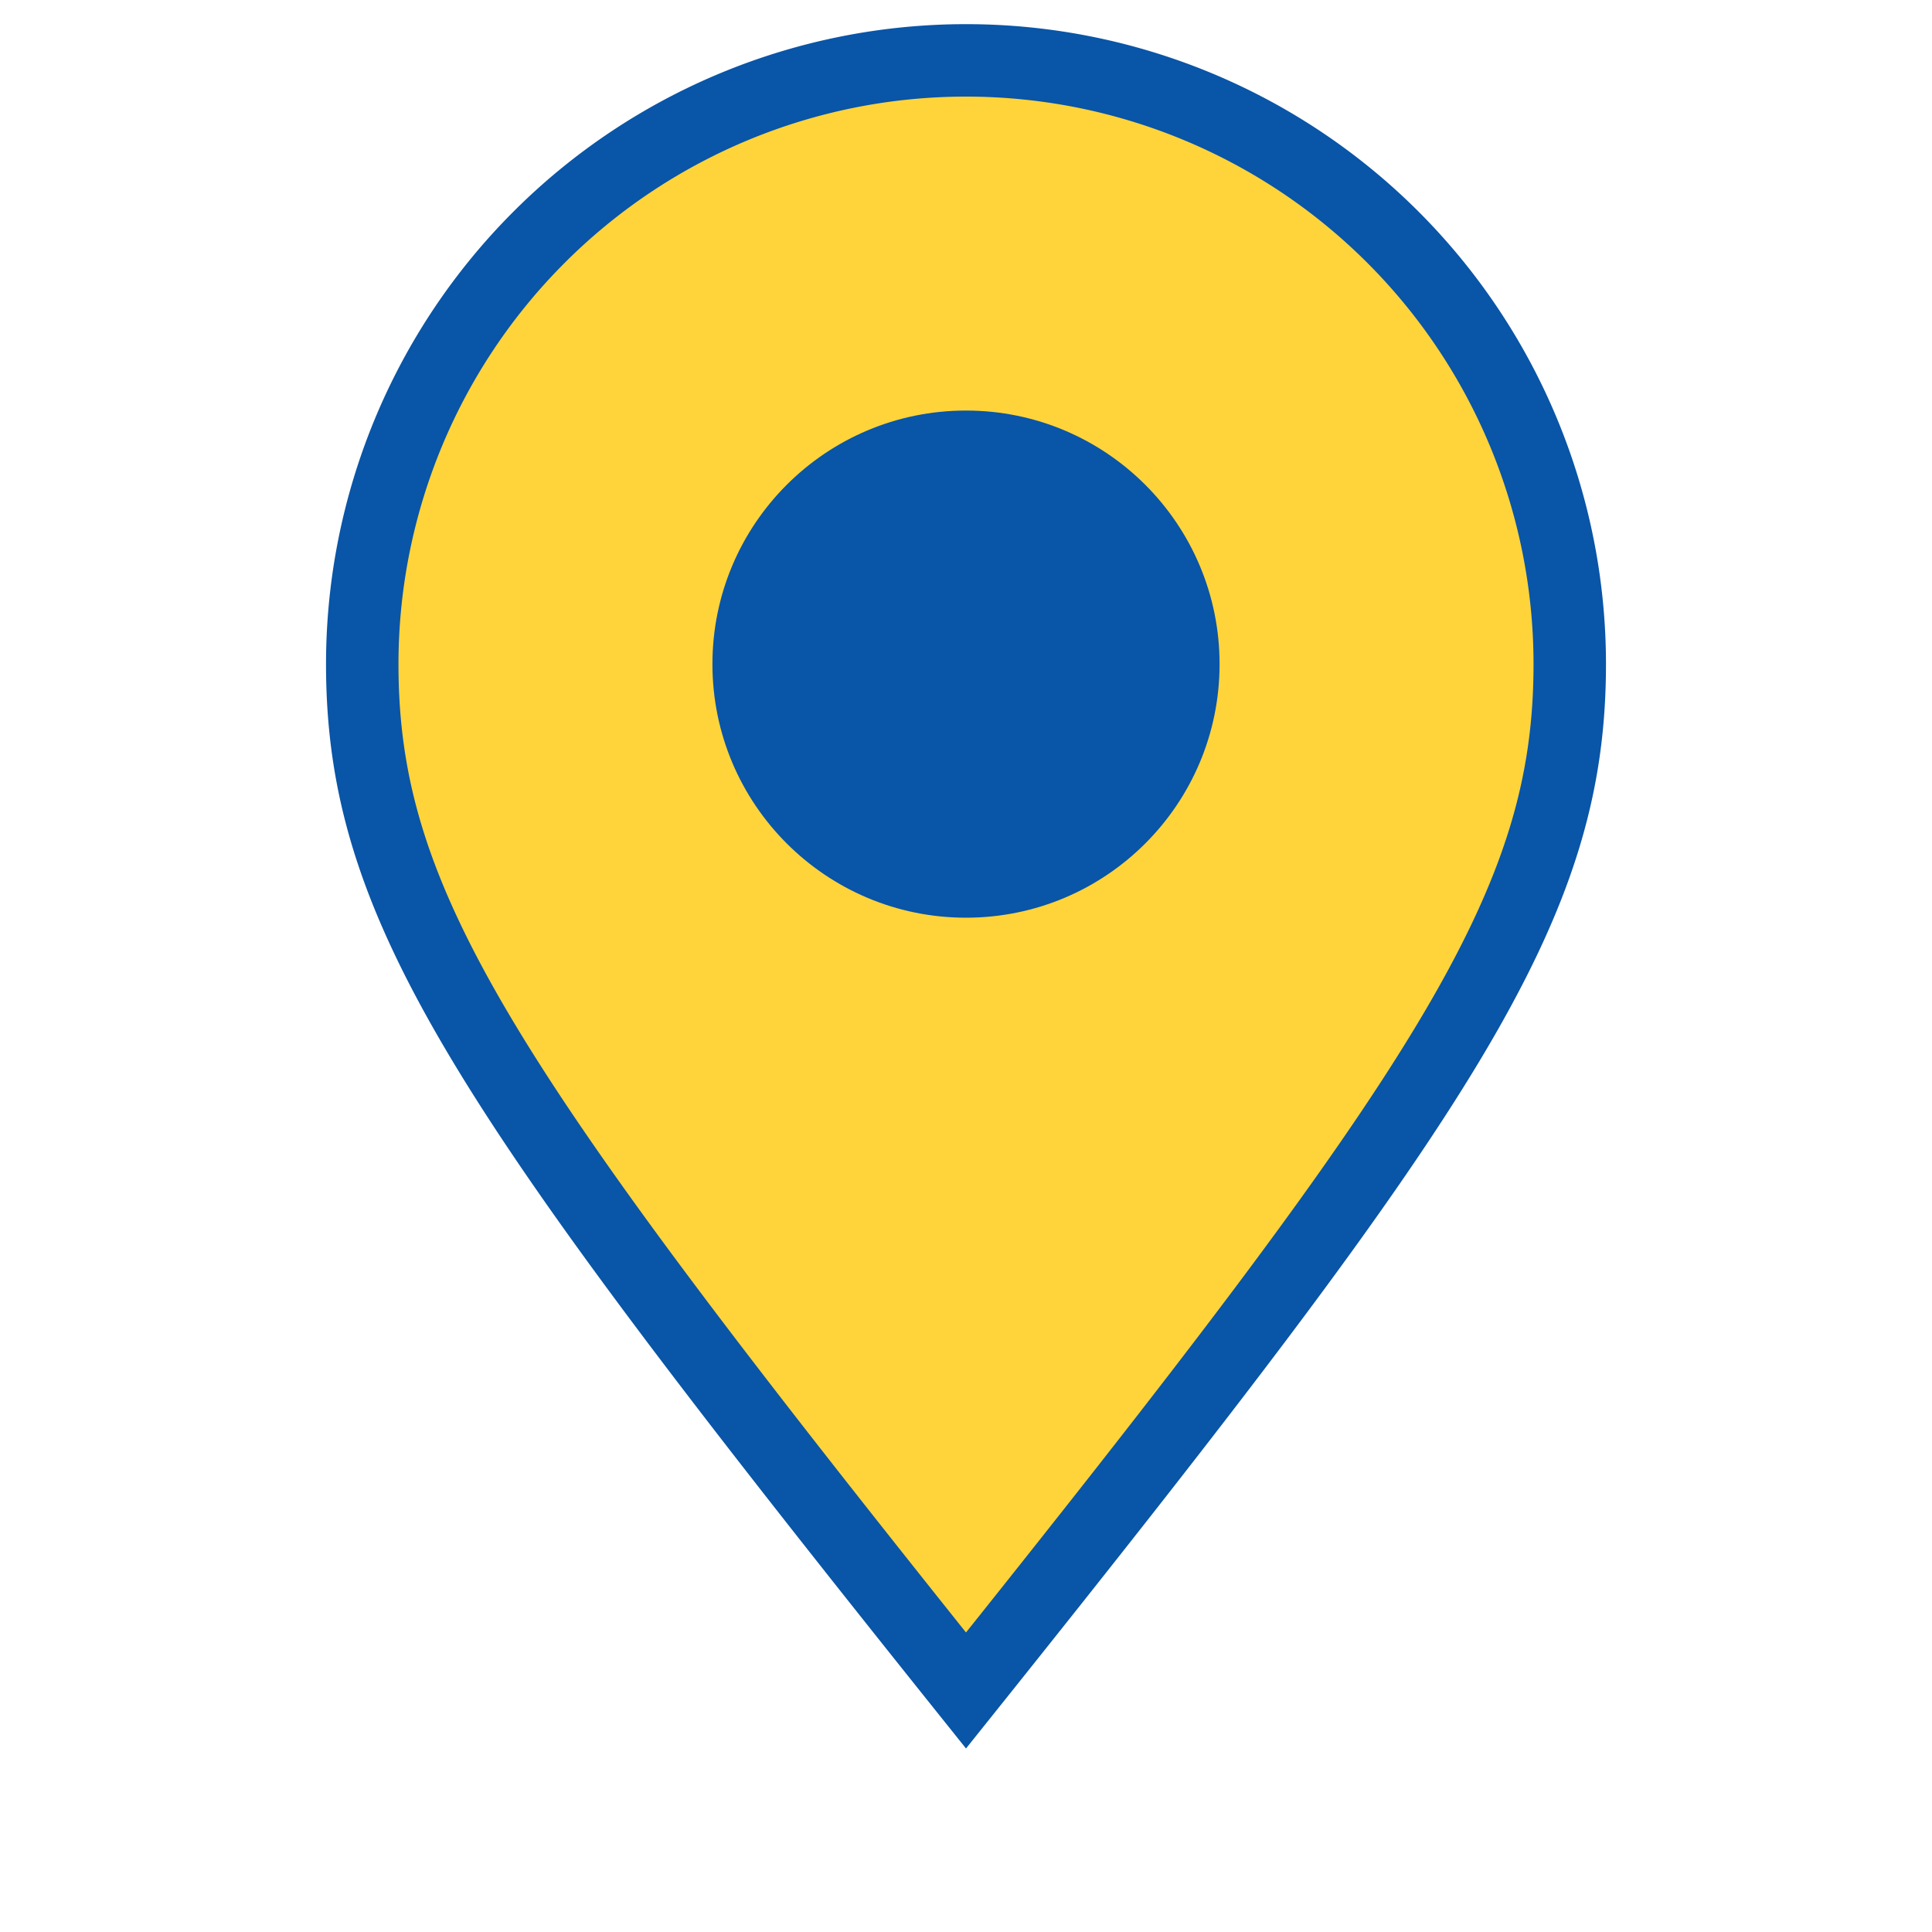
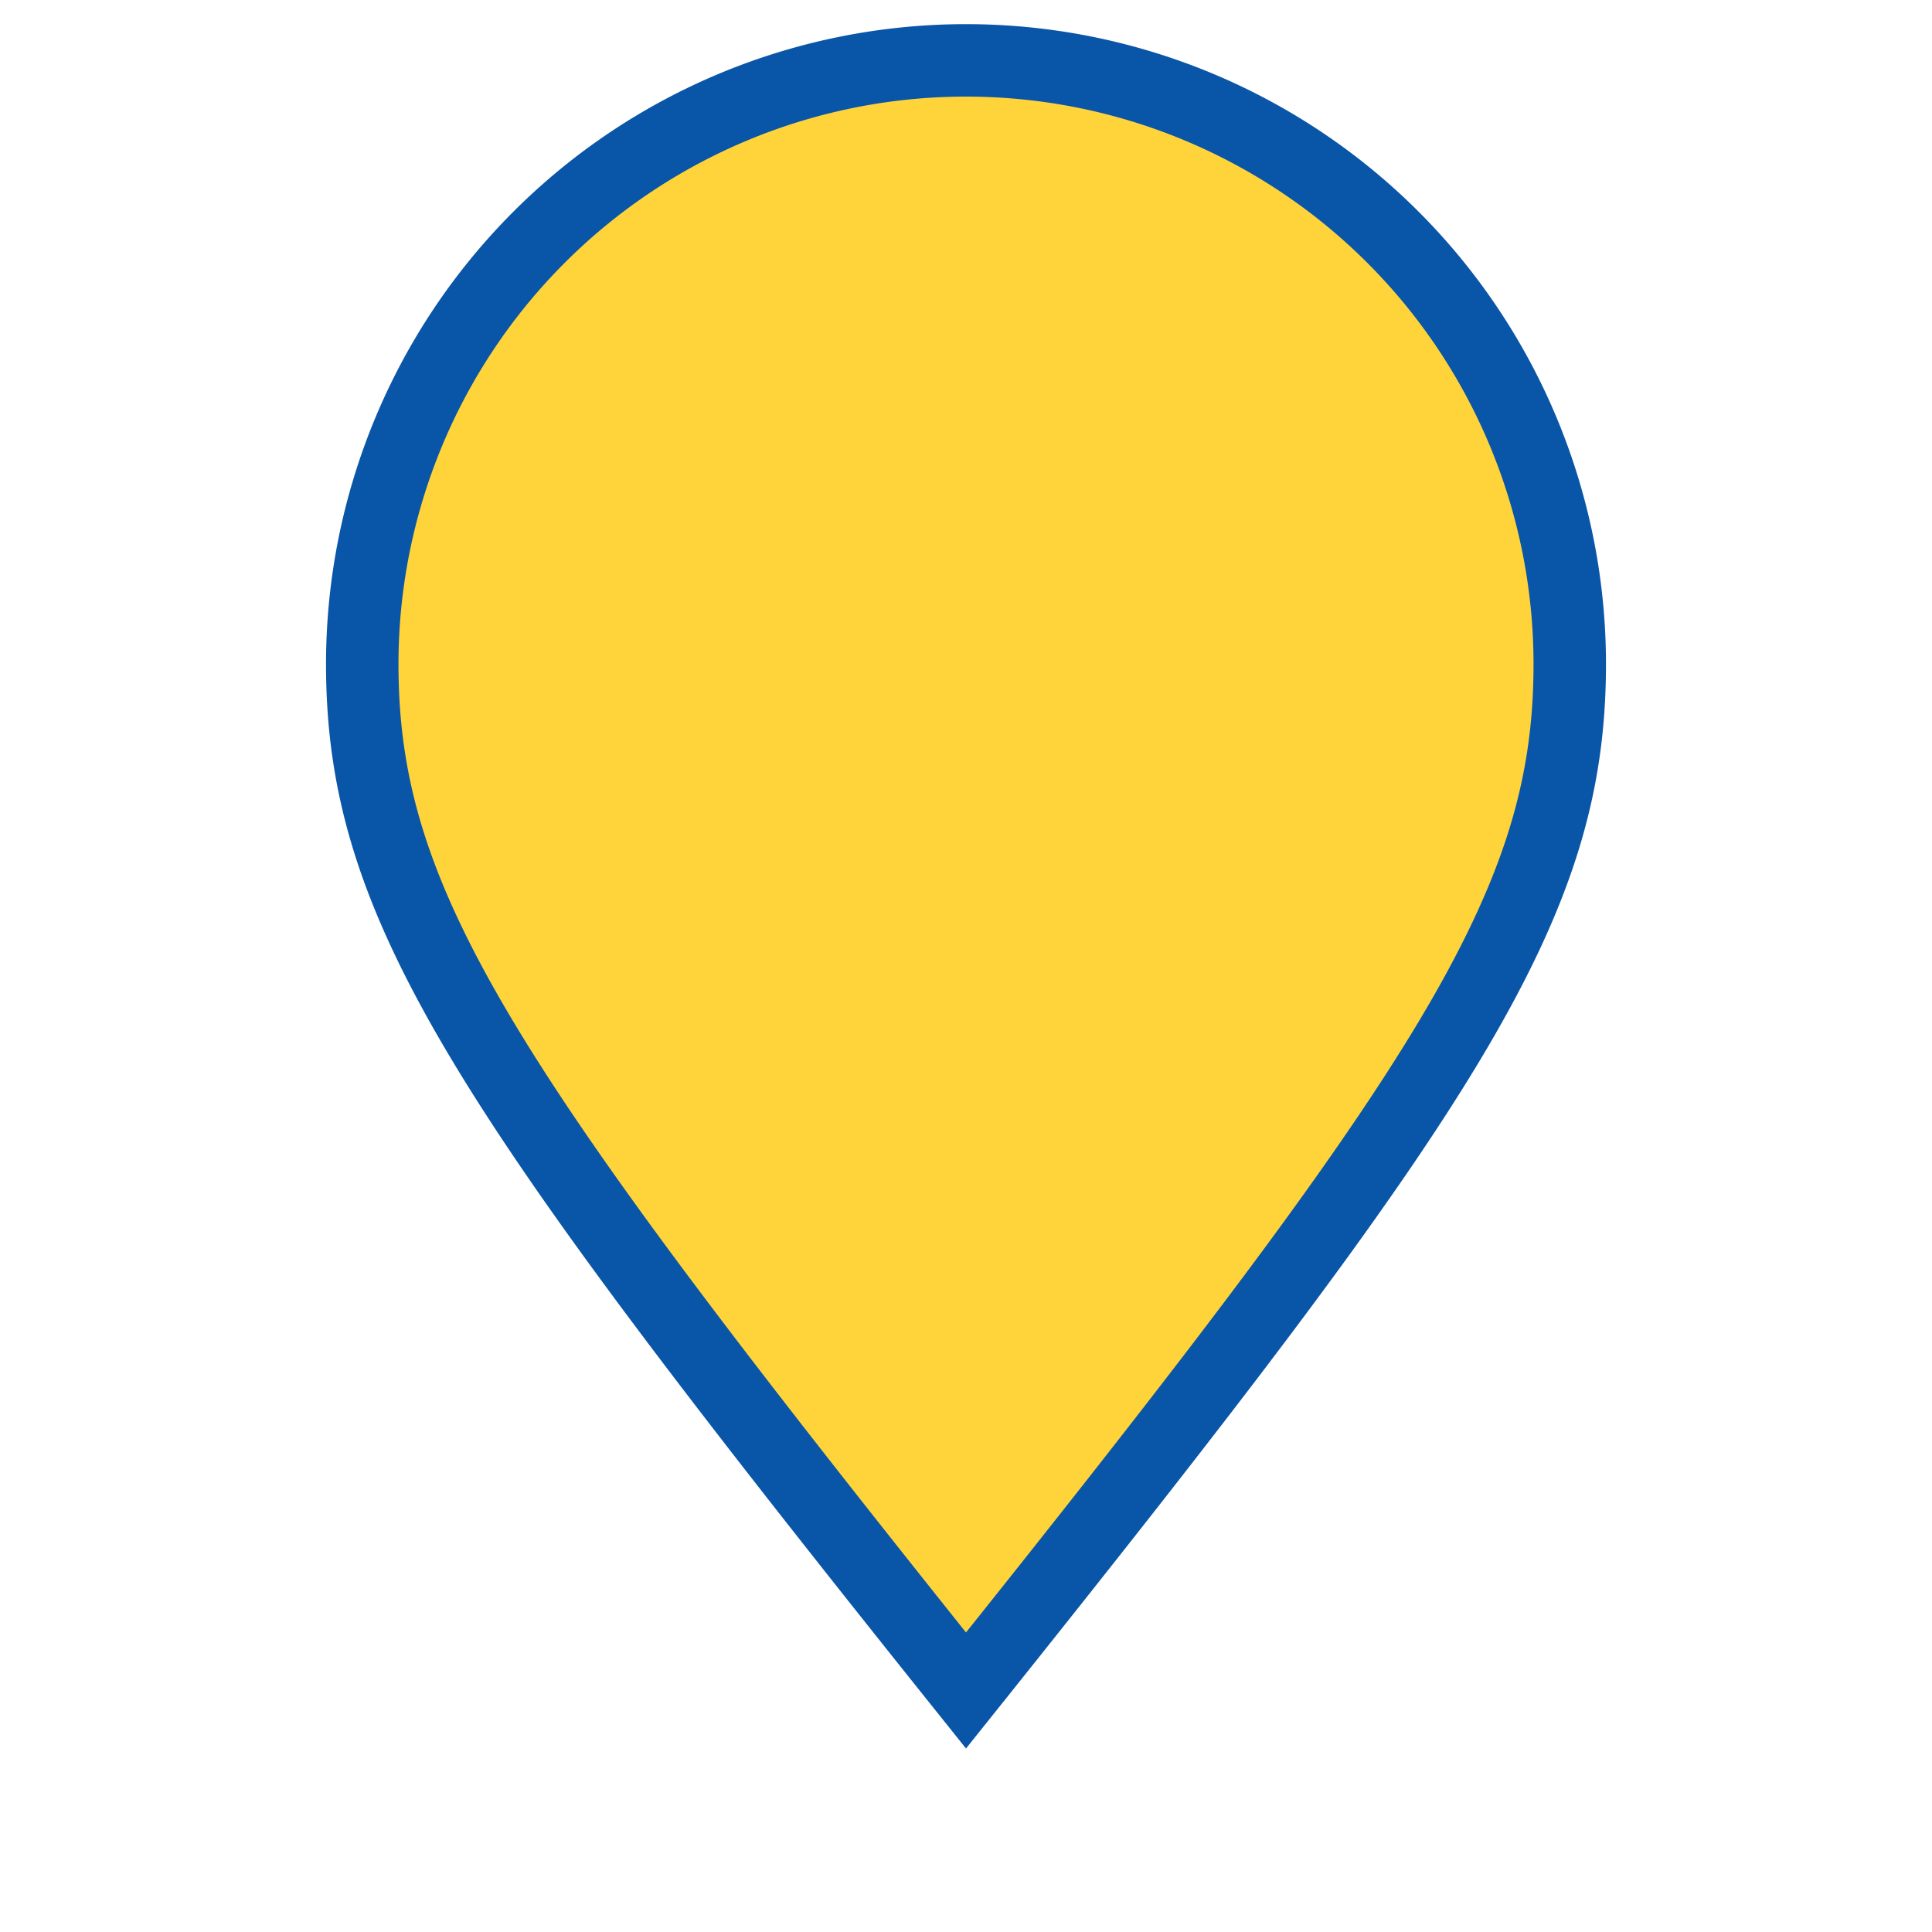
<svg xmlns="http://www.w3.org/2000/svg" width="32" height="32" viewBox="0 0 32 32">
  <path d="M16 28C8 18 6 15 6 11a10 10 0 0 1 20 0c0 4-2 7-10 17z" fill="#ffd43b" stroke="#0955a7" stroke-width="1.2" />
-   <circle cx="16" cy="11" r="4.2" fill="#0955a7" />
</svg>